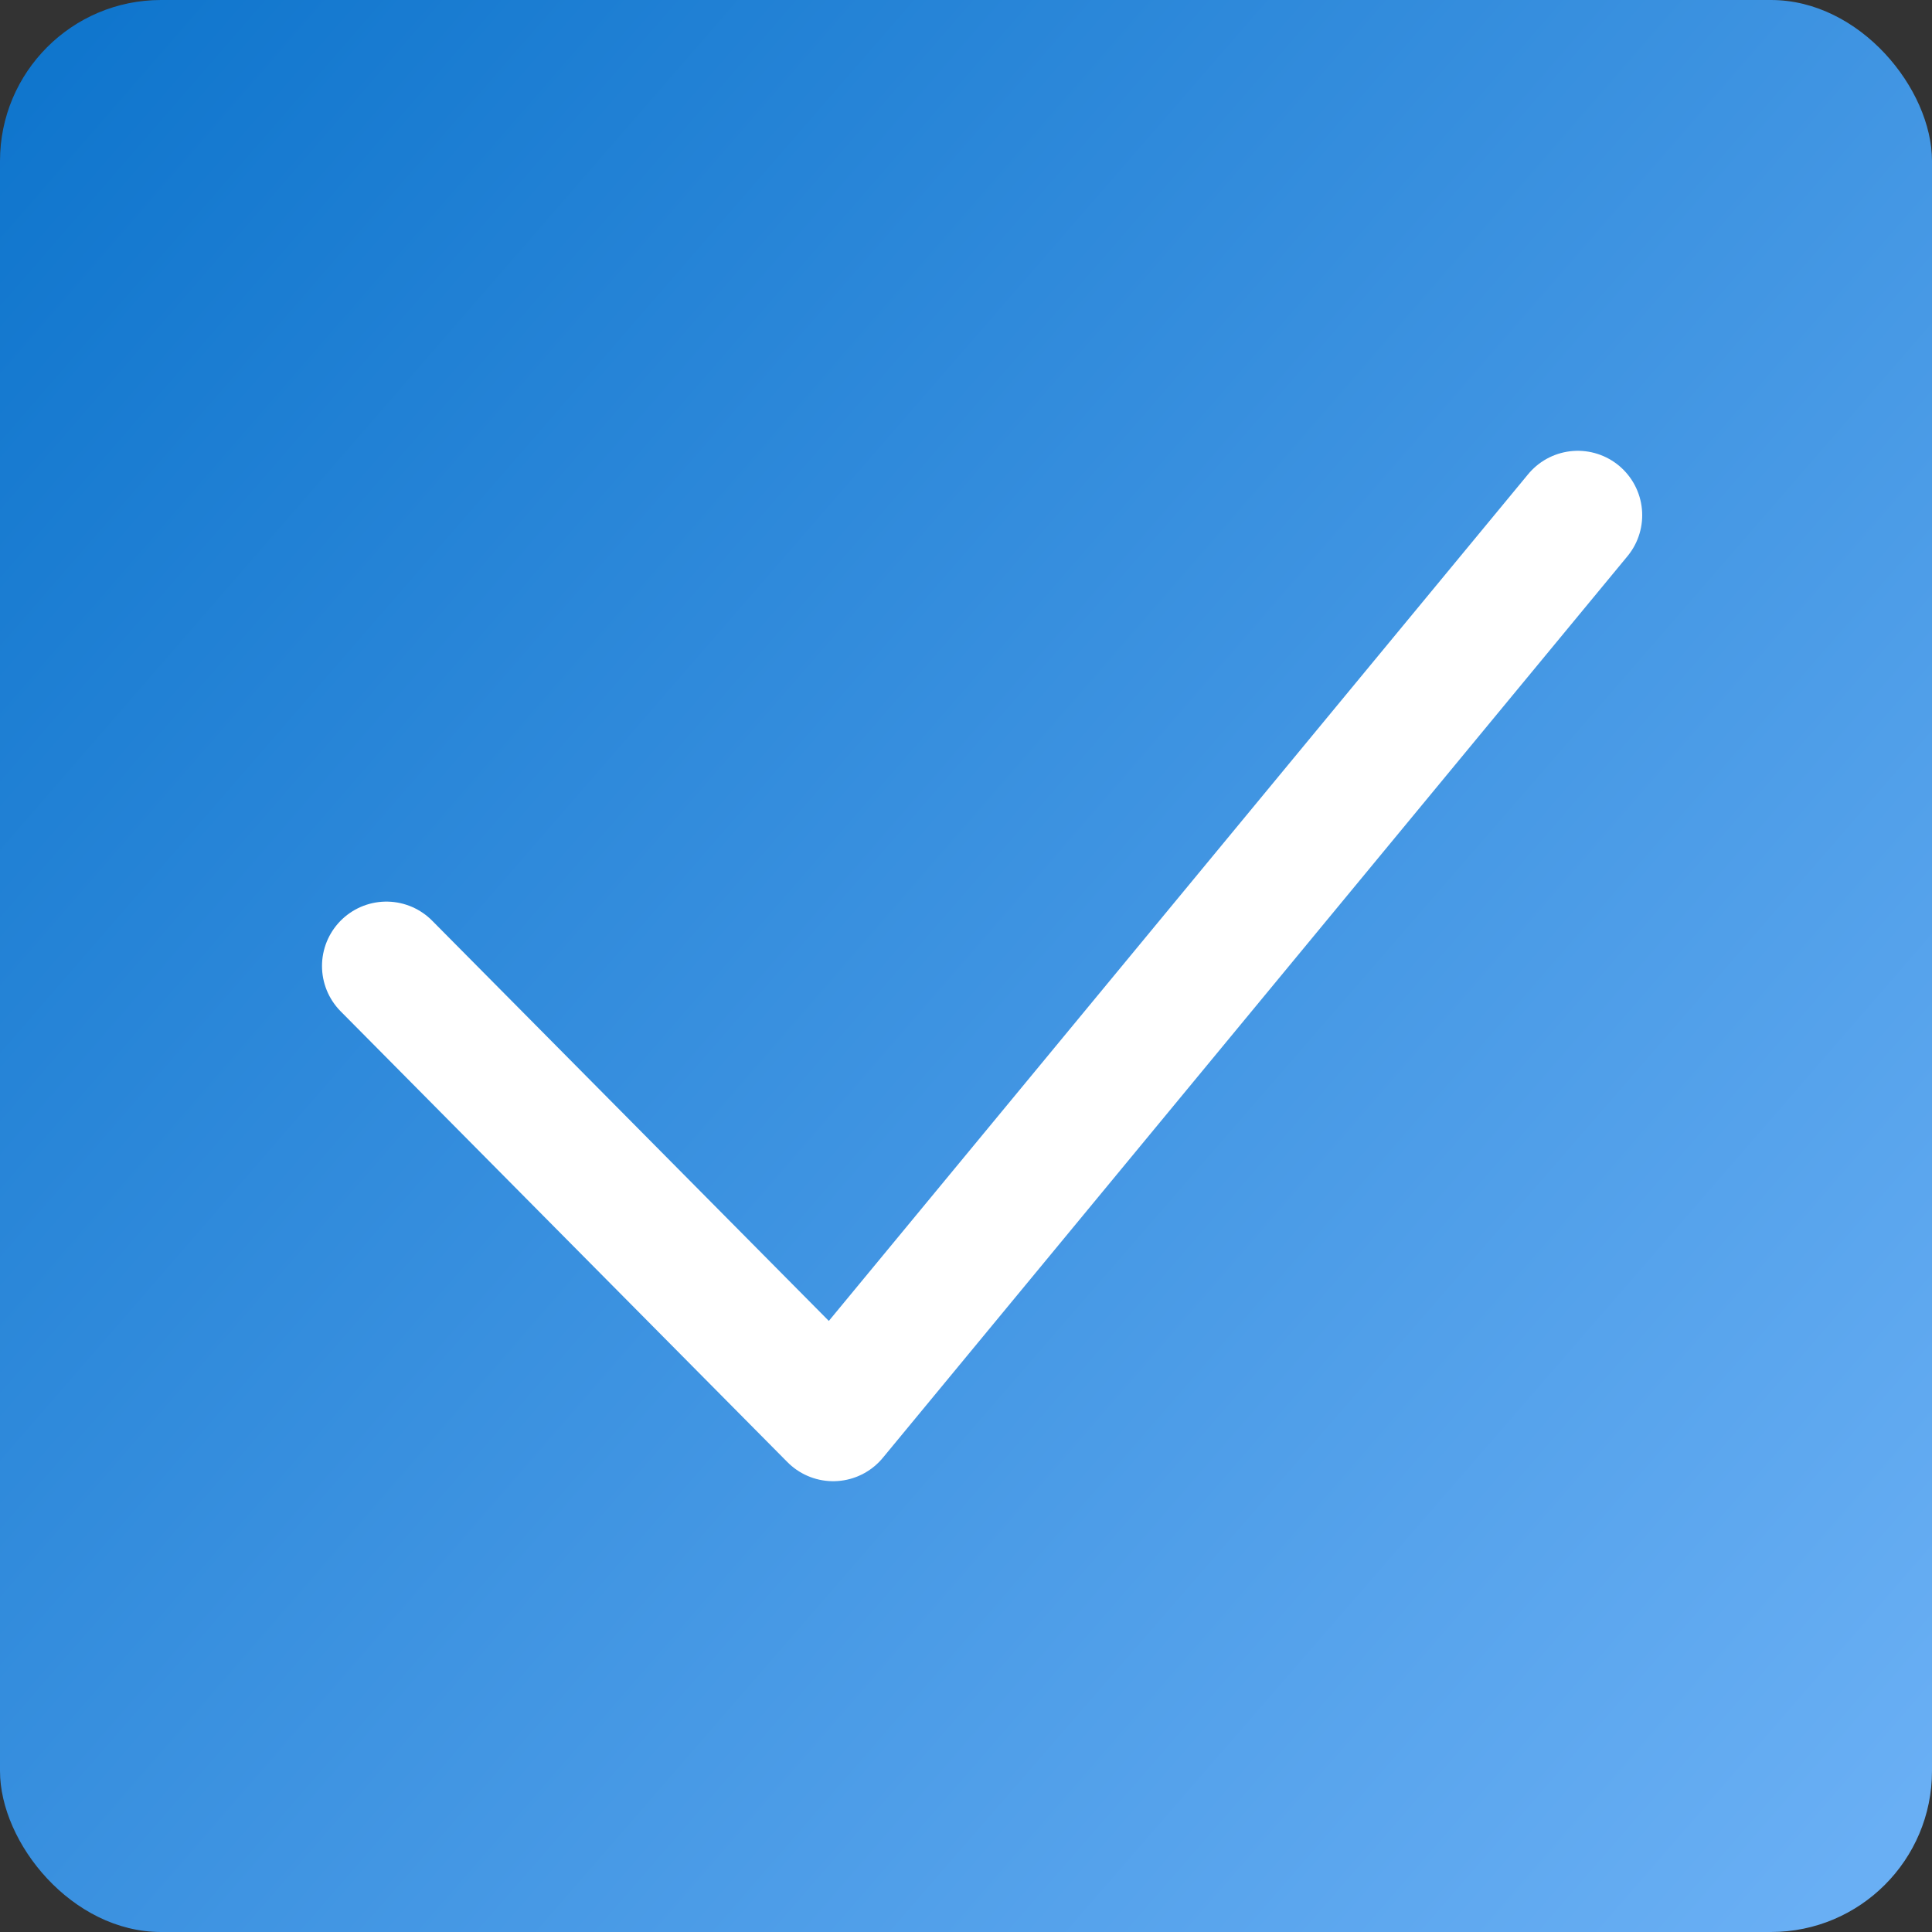
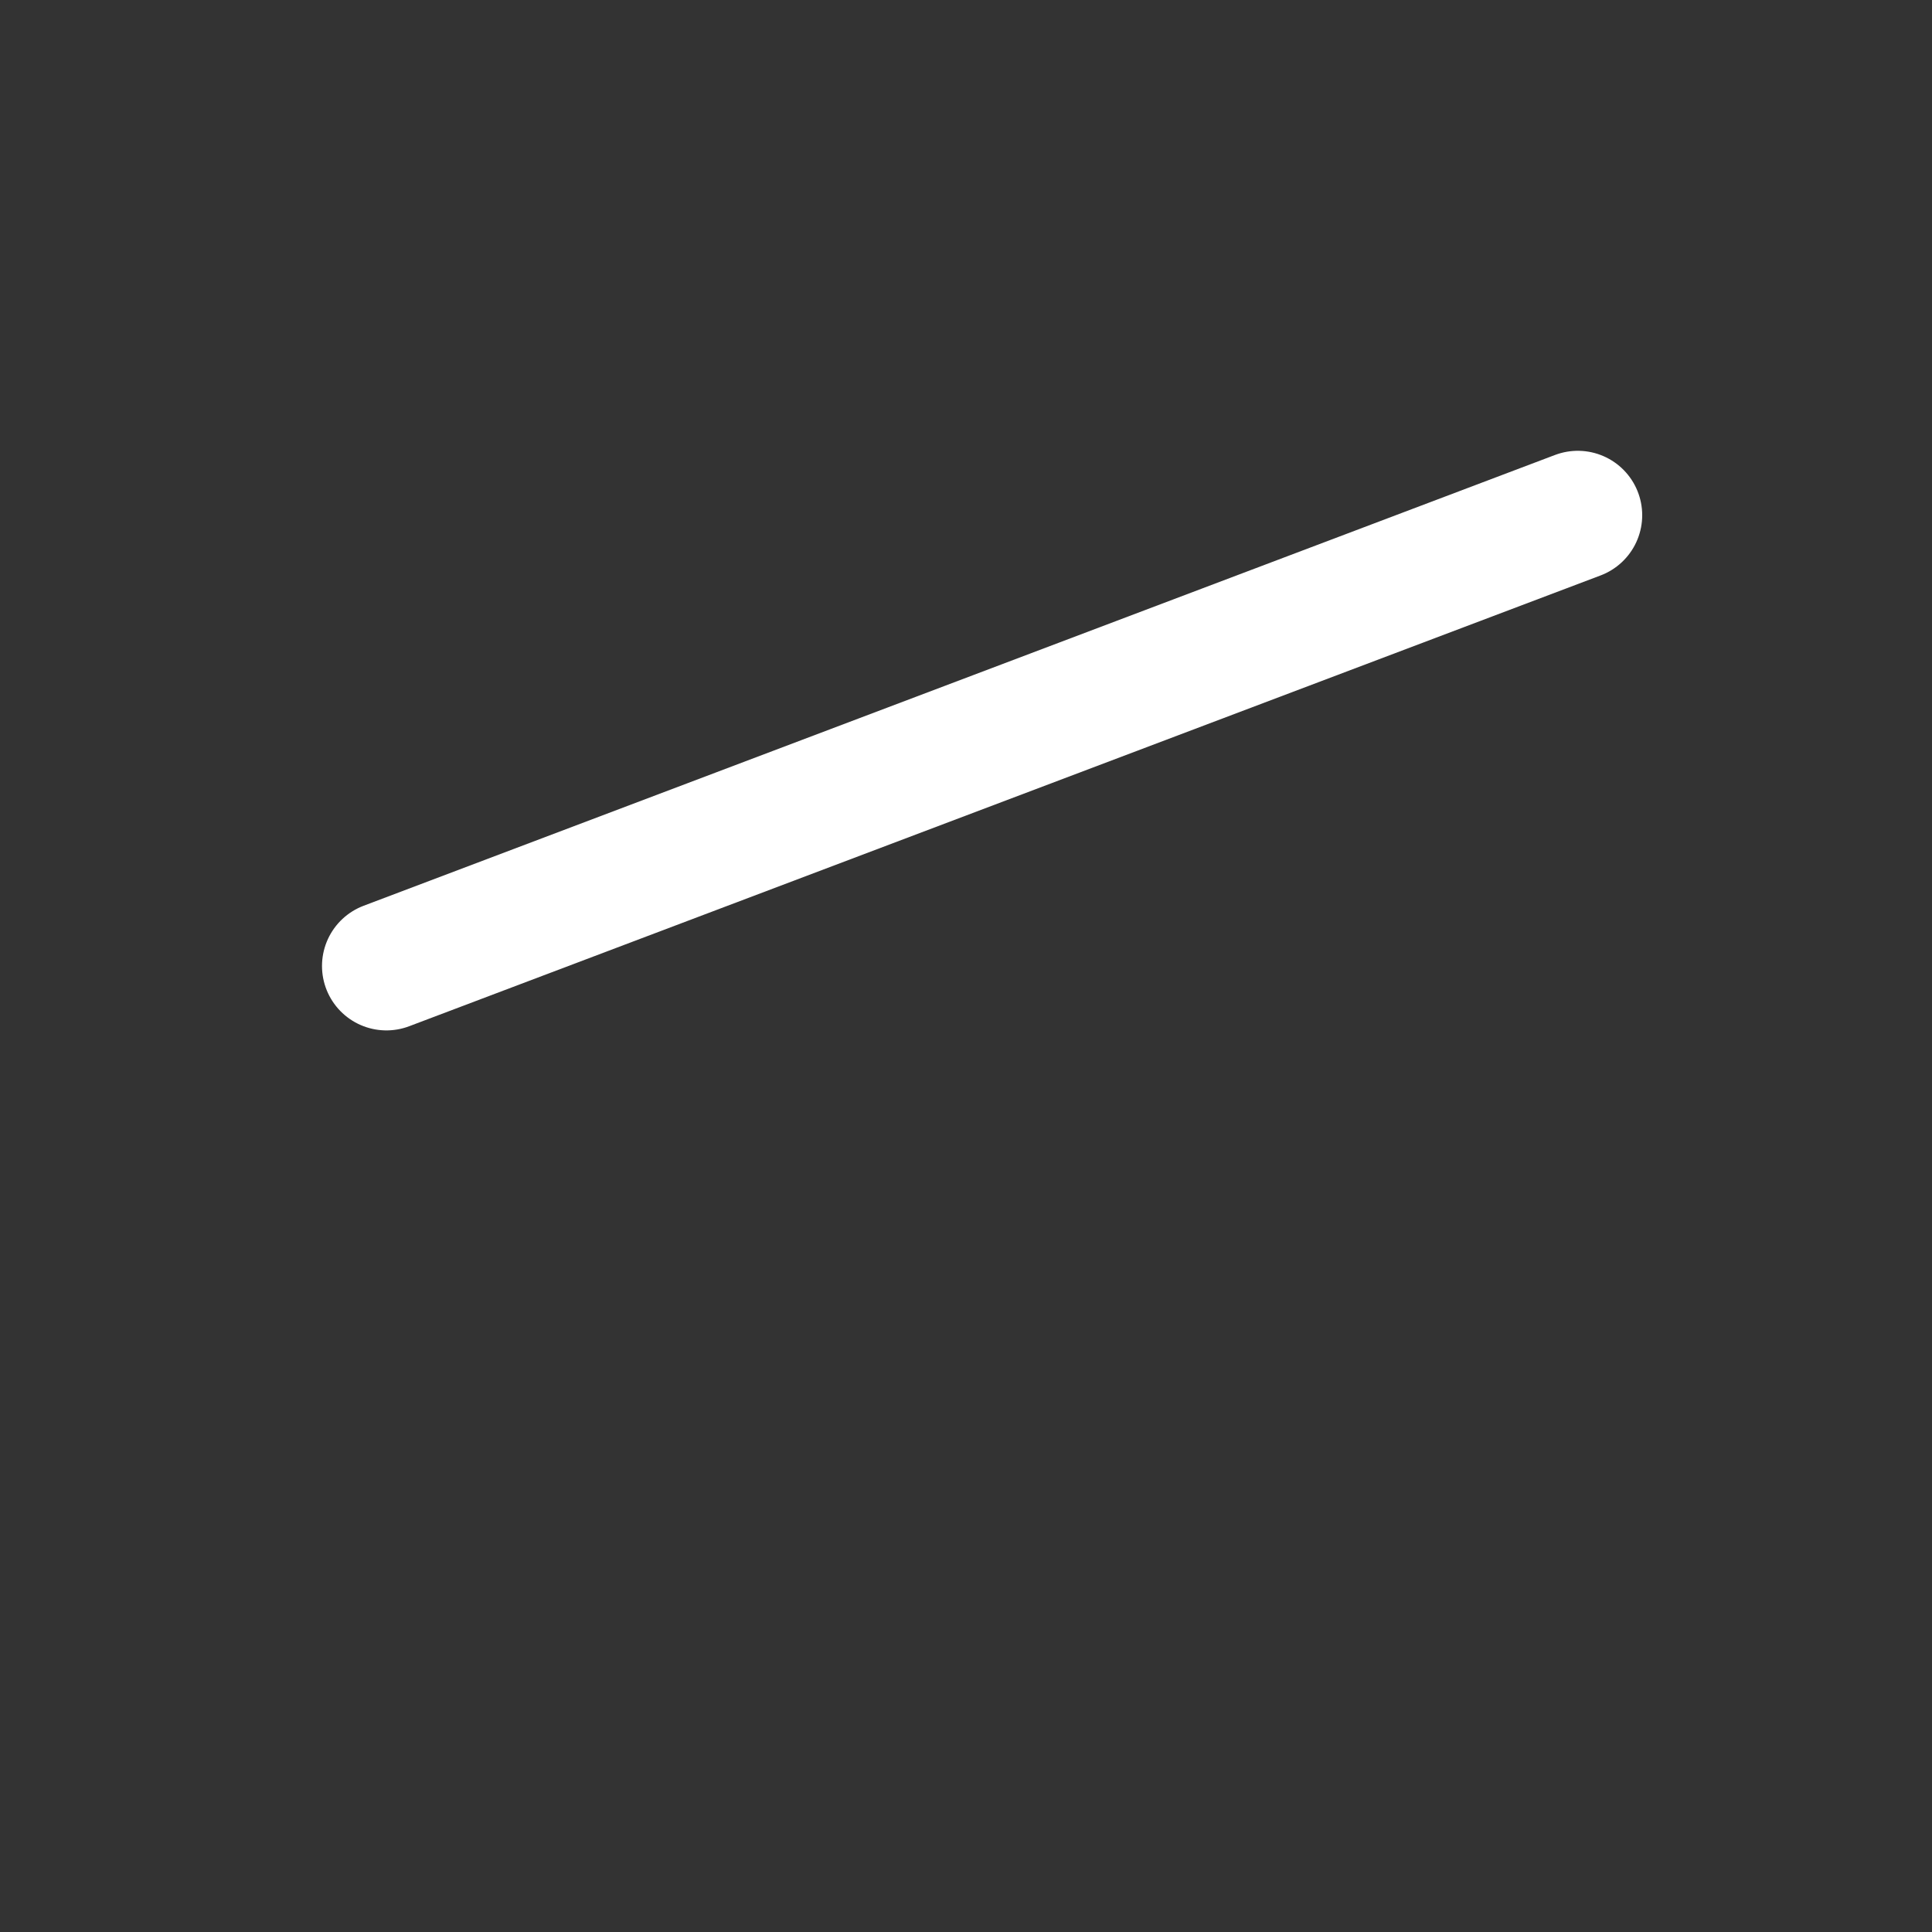
<svg xmlns="http://www.w3.org/2000/svg" width="60" height="60" viewBox="0 0 60 60" fill="none">
  <rect x="0" y="0" width="60" height="60" fill="#333333" stroke="none" />
-   <rect width="60" height="60" rx="5" fill="url(#paint0_linear_46_20)" />
-   <path d="M12 30L25.875 44L49 16" stroke="white" stroke-width="4" stroke-linecap="round" stroke-linejoin="round" />
+   <path d="M12 30L49 16" stroke="white" stroke-width="4" stroke-linecap="round" stroke-linejoin="round" />
  <defs>
    <linearGradient id="paint0_linear_46_20" x1="0" y1="0" x2="61.643" y2="53.498" gradientUnits="userSpaceOnUse">
      <stop stop-color="#0D74CC" />
      <stop offset="1" stop-color="#69AFF4" />
    </linearGradient>
  </defs>
</svg>